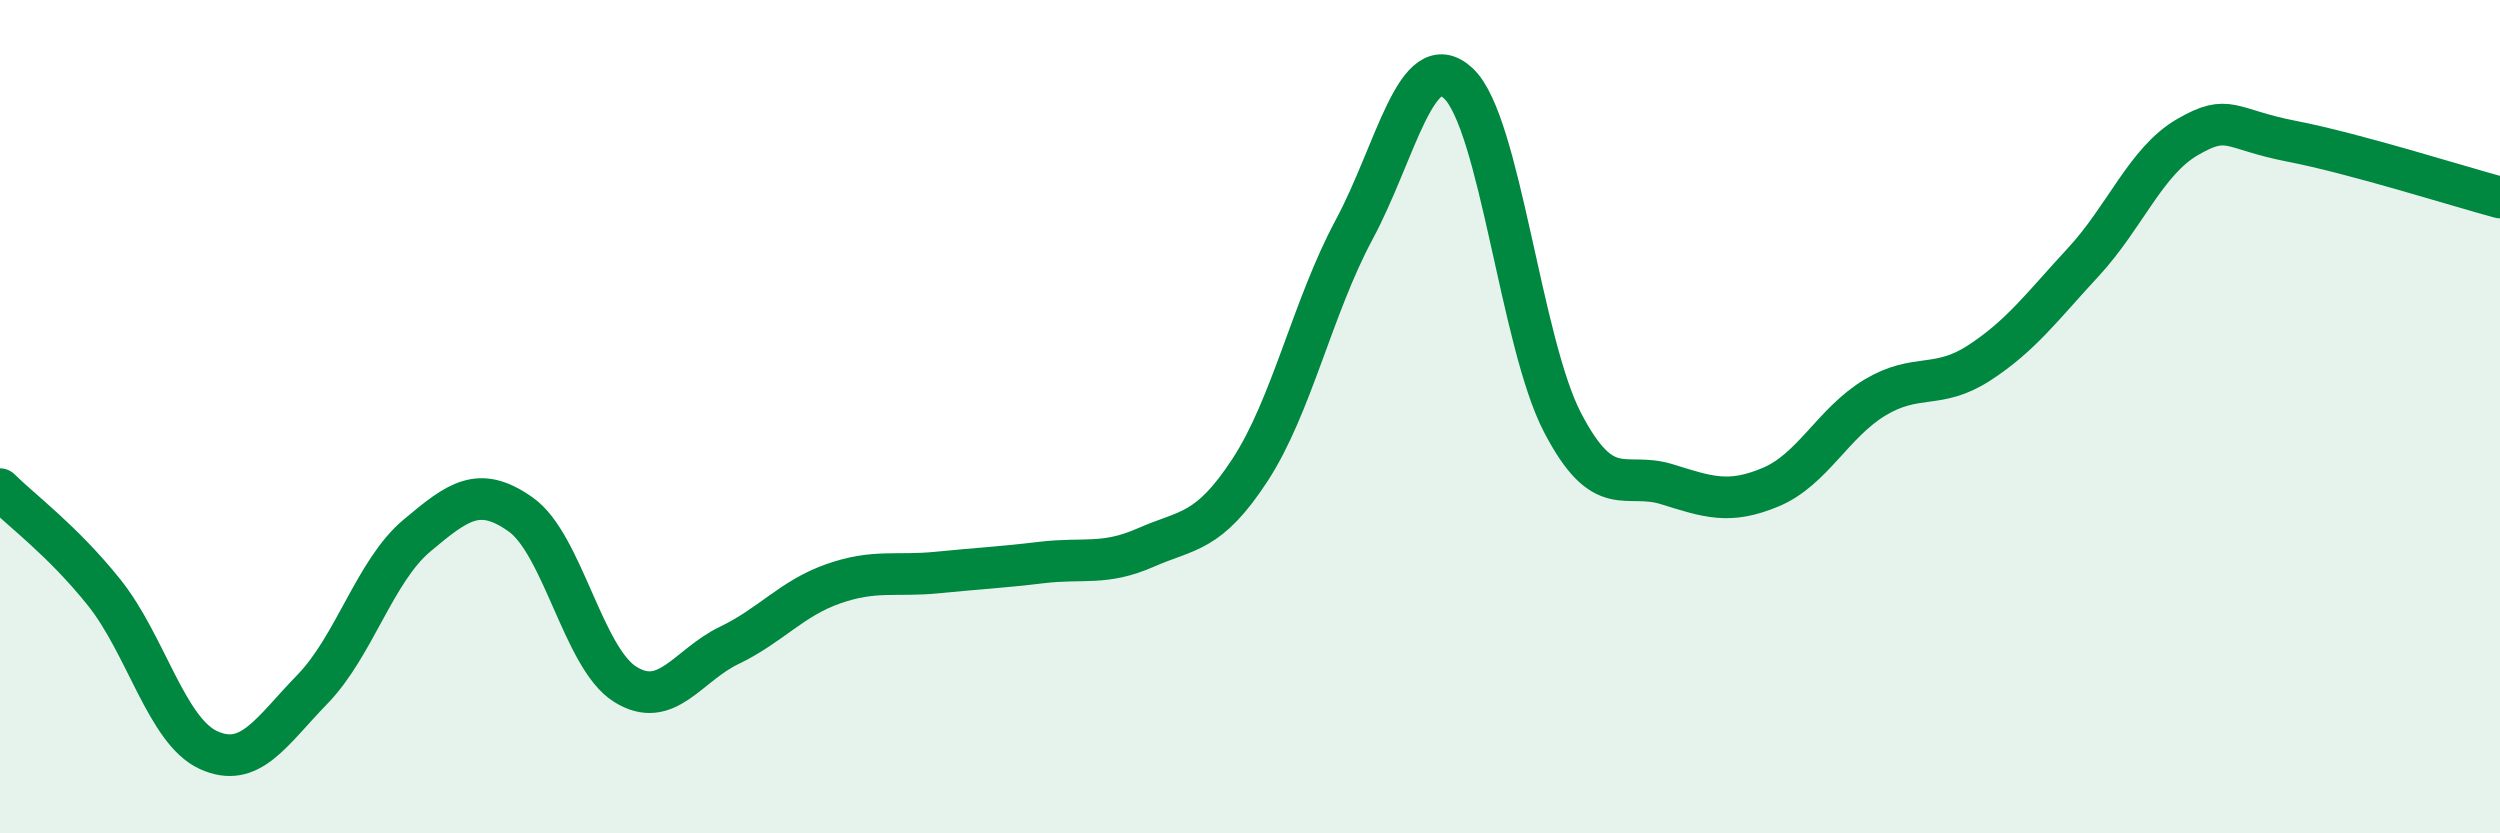
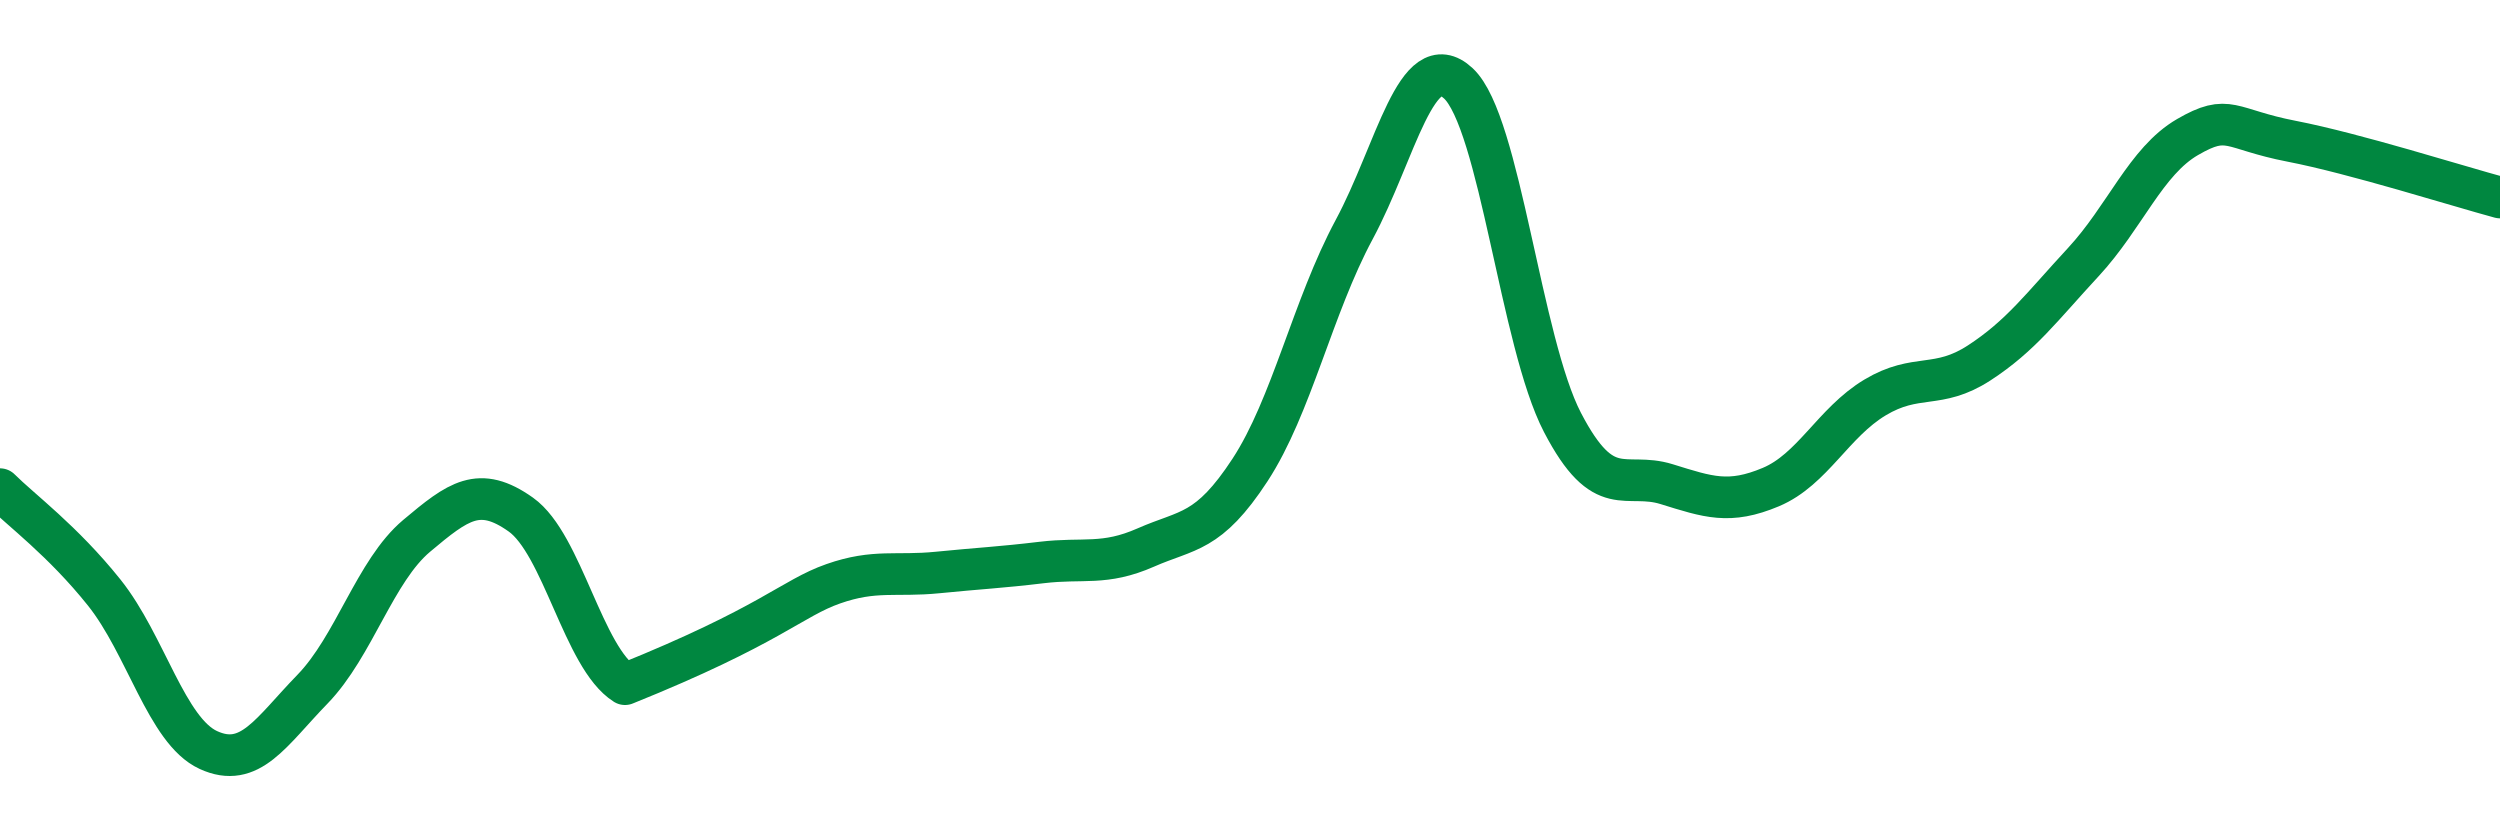
<svg xmlns="http://www.w3.org/2000/svg" width="60" height="20" viewBox="0 0 60 20">
-   <path d="M 0,11.74 C 0.5,12.24 1.5,12.97 2.5,14.22 C 3.5,15.47 4,17.54 5,18 C 6,18.46 6.5,17.57 7.5,16.54 C 8.5,15.51 9,13.7 10,12.86 C 11,12.02 11.5,11.64 12.5,12.35 C 13.5,13.06 14,15.79 15,16.42 C 16,17.05 16.5,15.97 17.5,15.49 C 18.5,15.01 19,14.36 20,14.01 C 21,13.66 21.5,13.84 22.5,13.74 C 23.5,13.64 24,13.62 25,13.5 C 26,13.38 26.5,13.58 27.5,13.14 C 28.5,12.7 29,12.81 30,11.28 C 31,9.75 31.5,7.37 32.5,5.51 C 33.5,3.65 34,1.07 35,2 C 36,2.93 36.5,8.22 37.5,10.14 C 38.5,12.06 39,11.31 40,11.62 C 41,11.93 41.5,12.11 42.5,11.69 C 43.5,11.27 44,10.14 45,9.54 C 46,8.94 46.5,9.36 47.5,8.71 C 48.5,8.06 49,7.37 50,6.29 C 51,5.21 51.5,3.87 52.5,3.29 C 53.5,2.71 53.5,3.1 55,3.39 C 56.5,3.68 59,4.47 60,4.74L60 20L0 20Z" fill="#008740" opacity="0.1" stroke-linecap="round" stroke-linejoin="round" />
-   <path d="M 0,11.74 C 0.5,12.24 1.5,12.97 2.5,14.22 C 3.5,15.47 4,17.54 5,18 C 6,18.46 6.5,17.57 7.5,16.54 C 8.5,15.51 9,13.7 10,12.86 C 11,12.02 11.5,11.64 12.5,12.35 C 13.5,13.06 14,15.79 15,16.42 C 16,17.05 16.5,15.97 17.5,15.49 C 18.5,15.01 19,14.36 20,14.01 C 21,13.66 21.5,13.84 22.5,13.74 C 23.5,13.64 24,13.62 25,13.5 C 26,13.38 26.5,13.58 27.5,13.14 C 28.5,12.7 29,12.81 30,11.28 C 31,9.75 31.5,7.37 32.5,5.51 C 33.5,3.65 34,1.07 35,2 C 36,2.93 36.5,8.22 37.5,10.14 C 38.5,12.06 39,11.31 40,11.62 C 41,11.93 41.5,12.11 42.5,11.69 C 43.5,11.27 44,10.14 45,9.54 C 46,8.94 46.5,9.36 47.5,8.71 C 48.5,8.06 49,7.37 50,6.29 C 51,5.21 51.5,3.87 52.5,3.29 C 53.5,2.71 53.5,3.1 55,3.39 C 56.5,3.68 59,4.47 60,4.74" stroke="#008740" stroke-width="1" fill="none" stroke-linecap="round" stroke-linejoin="round" />
+   <path d="M 0,11.74 C 0.5,12.24 1.5,12.97 2.5,14.22 C 3.5,15.47 4,17.54 5,18 C 6,18.46 6.5,17.57 7.5,16.54 C 8.5,15.51 9,13.7 10,12.86 C 11,12.02 11.5,11.64 12.5,12.35 C 13.5,13.06 14,15.79 15,16.42 C 18.5,15.01 19,14.36 20,14.01 C 21,13.66 21.5,13.84 22.5,13.74 C 23.5,13.64 24,13.62 25,13.5 C 26,13.38 26.5,13.58 27.5,13.14 C 28.5,12.7 29,12.81 30,11.28 C 31,9.75 31.5,7.37 32.5,5.51 C 33.5,3.65 34,1.07 35,2 C 36,2.93 36.5,8.22 37.5,10.14 C 38.5,12.06 39,11.31 40,11.62 C 41,11.93 41.5,12.11 42.5,11.69 C 43.5,11.27 44,10.14 45,9.54 C 46,8.94 46.5,9.36 47.5,8.71 C 48.5,8.06 49,7.37 50,6.29 C 51,5.21 51.5,3.87 52.5,3.29 C 53.5,2.71 53.5,3.1 55,3.39 C 56.5,3.68 59,4.47 60,4.74" stroke="#008740" stroke-width="1" fill="none" stroke-linecap="round" stroke-linejoin="round" />
</svg>